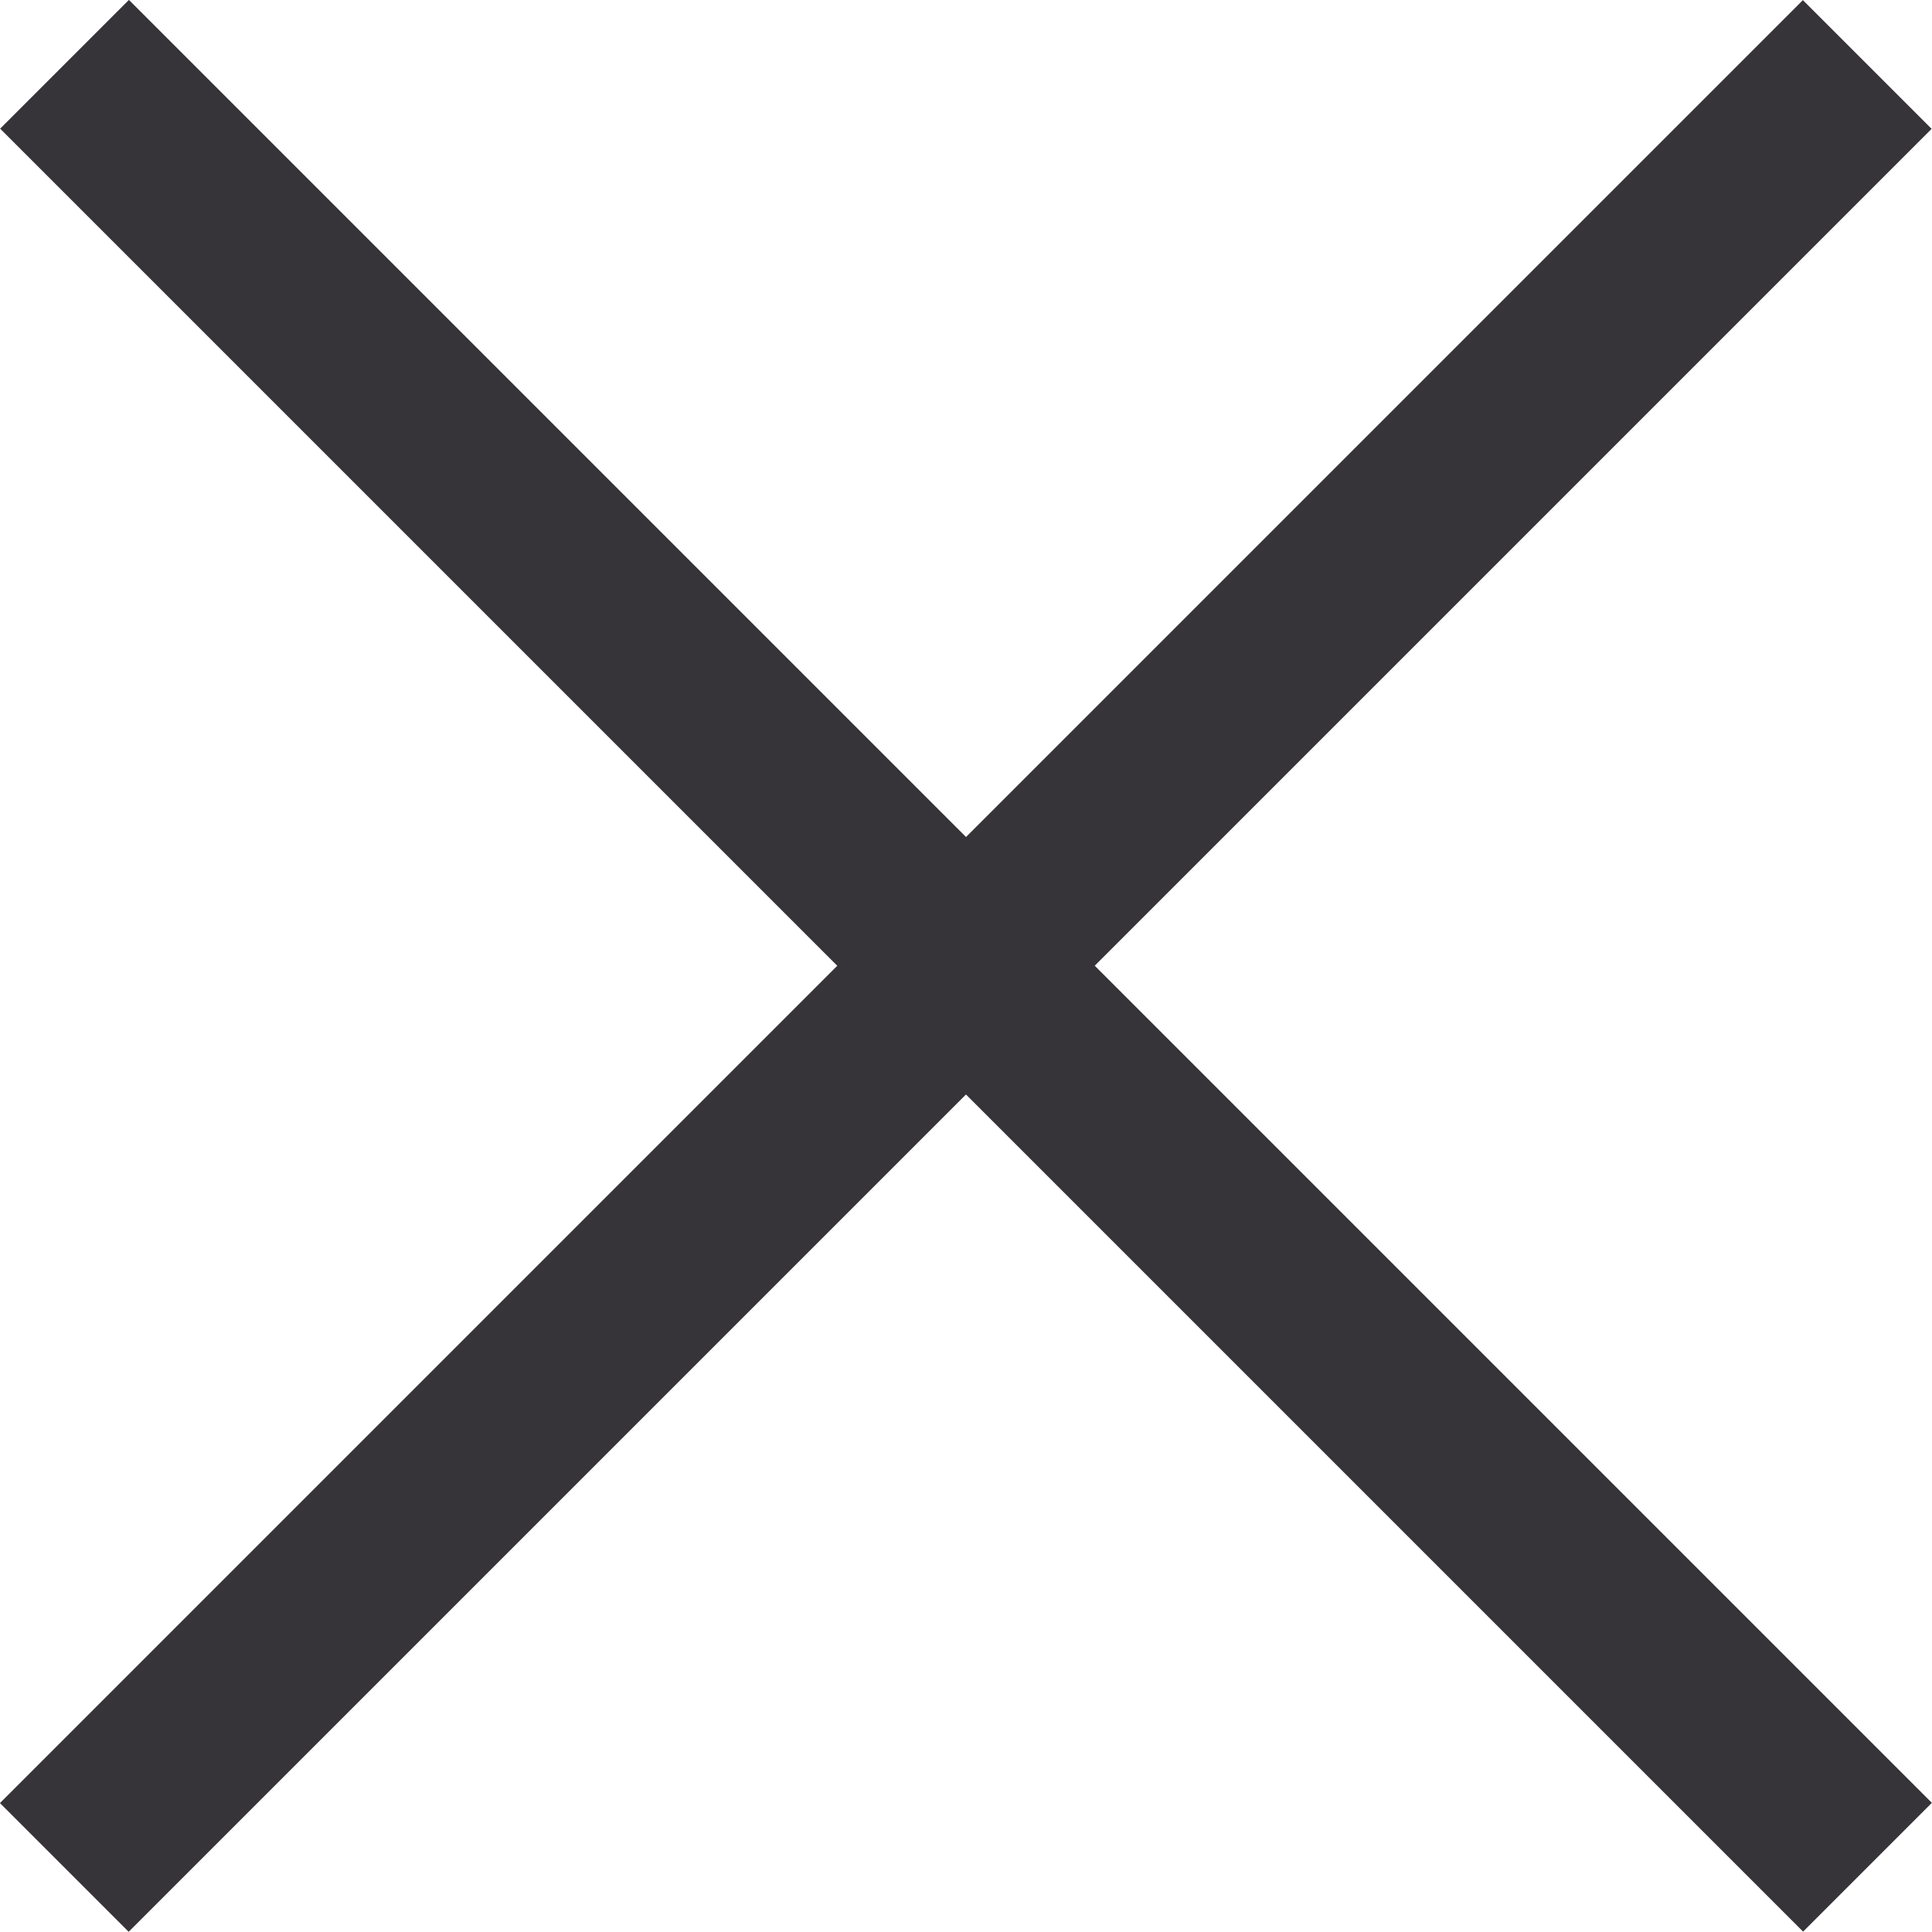
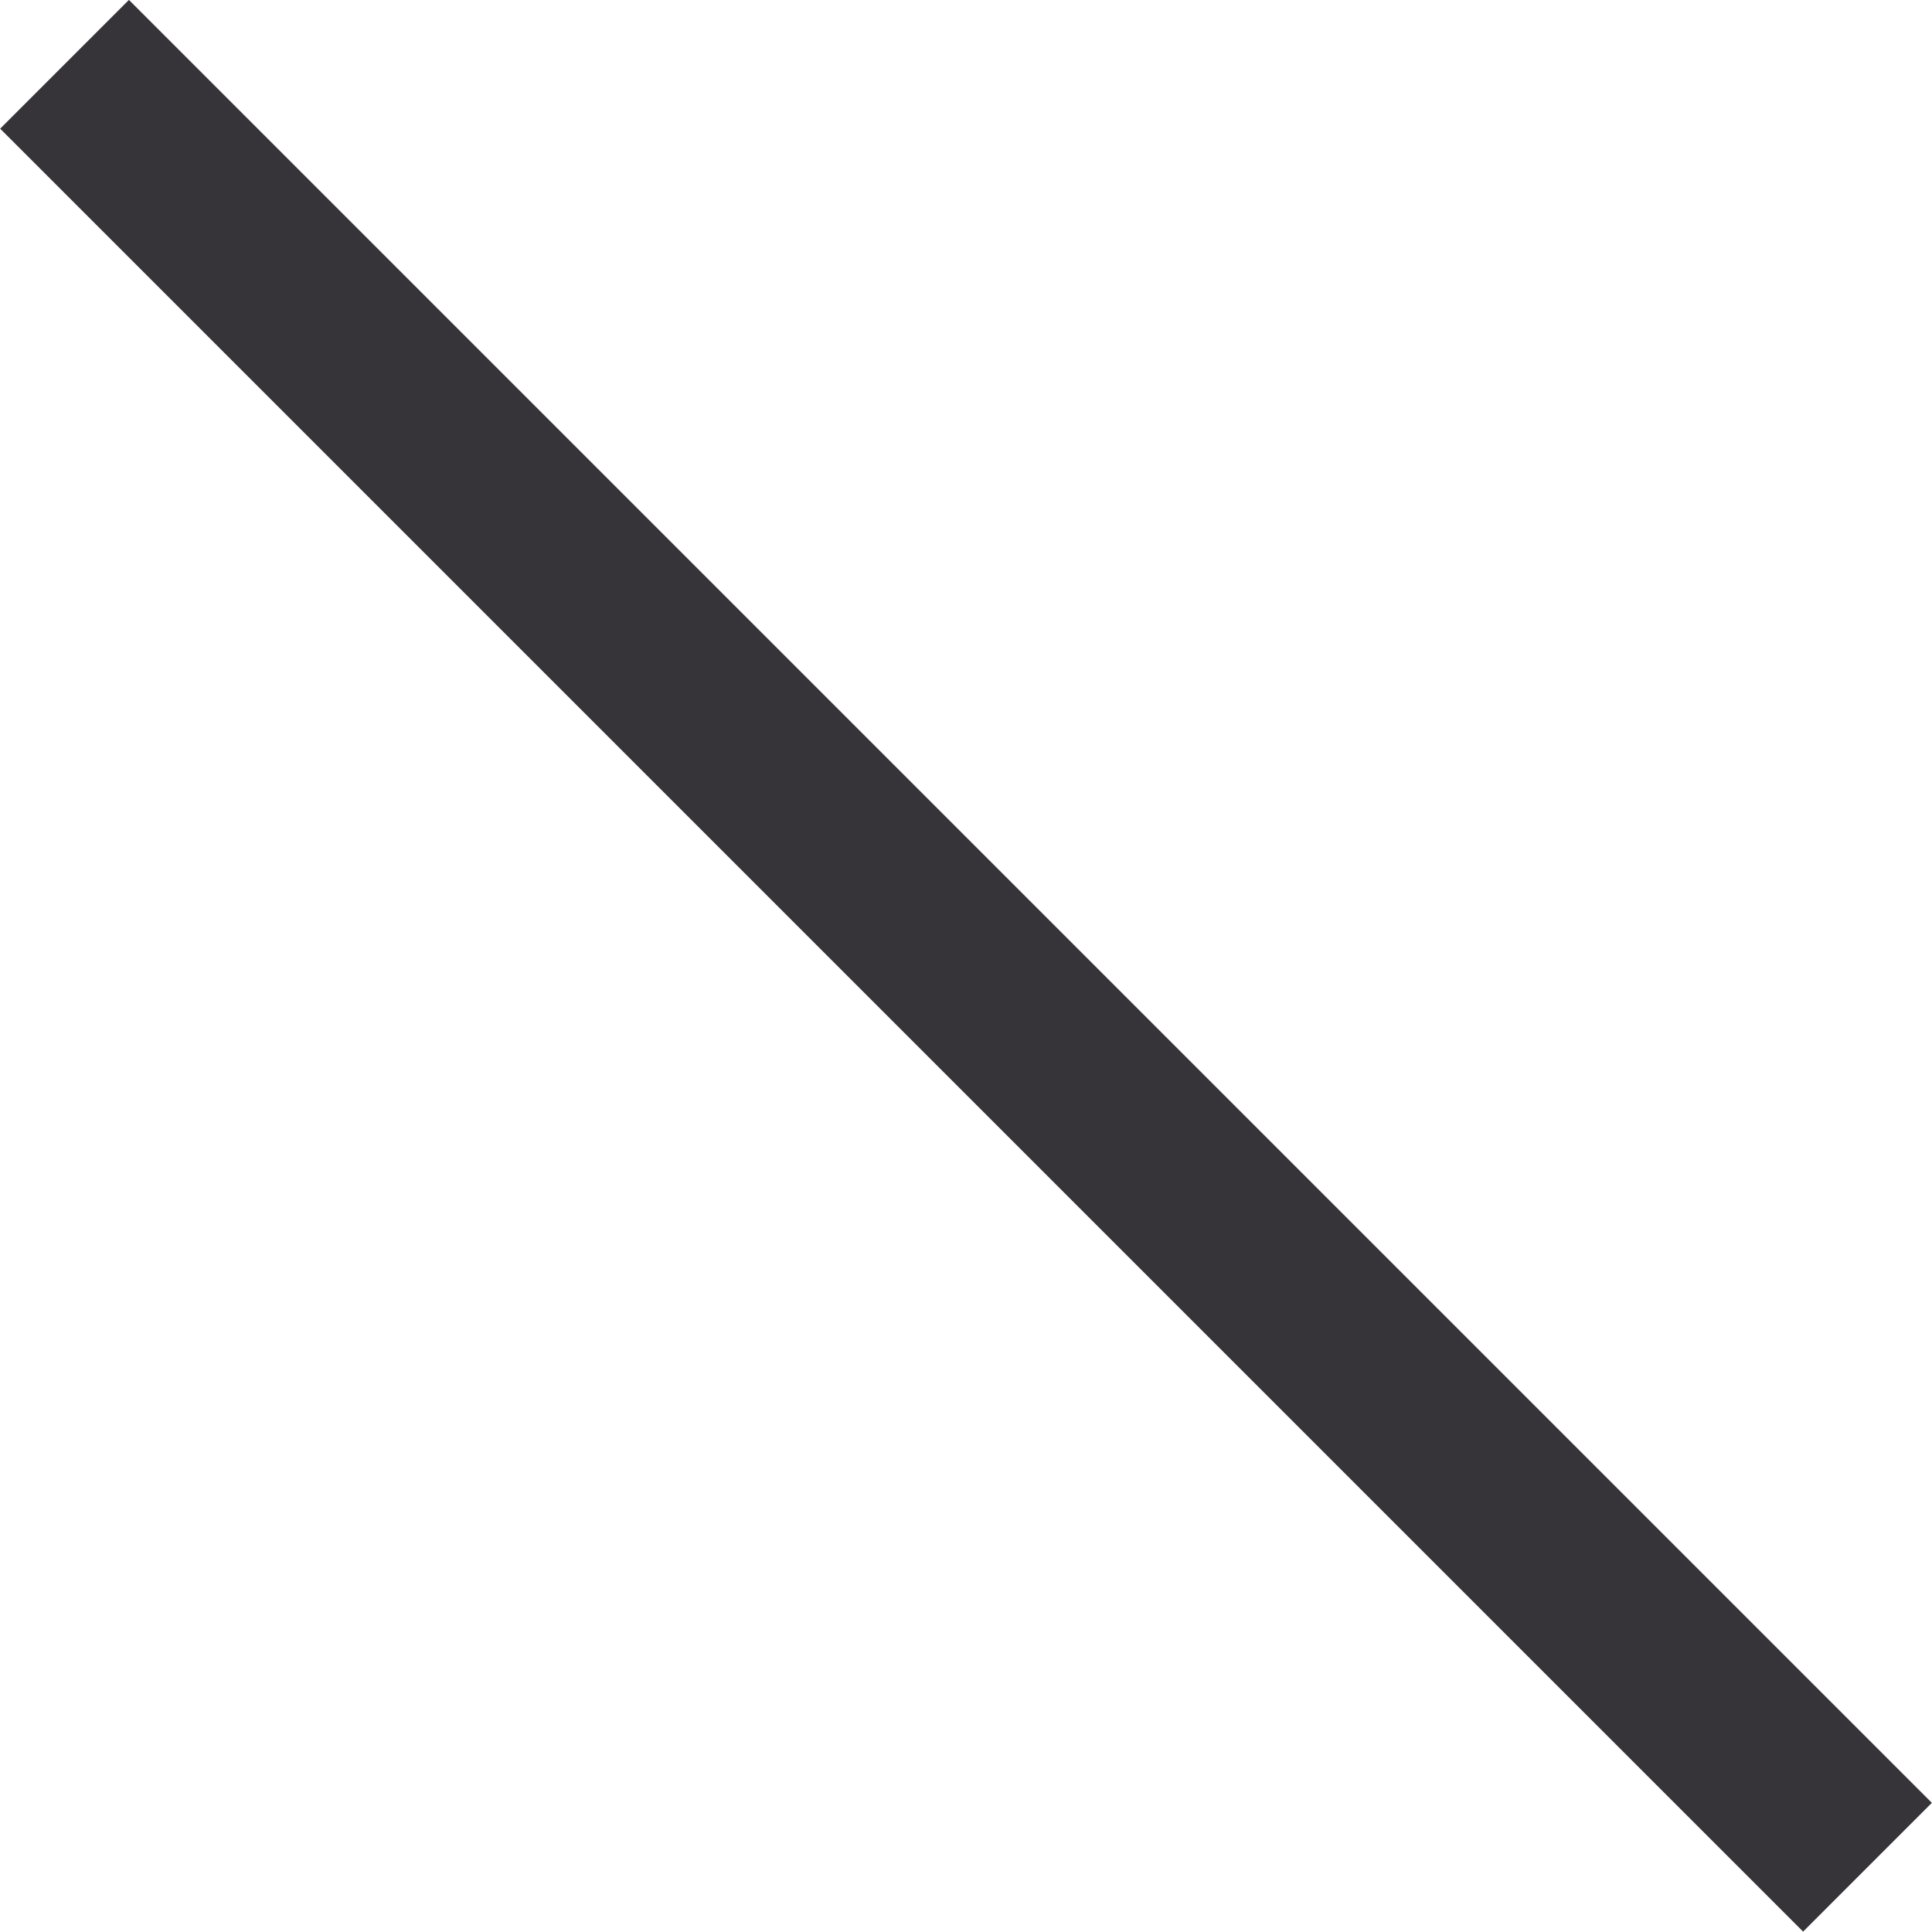
<svg xmlns="http://www.w3.org/2000/svg" version="1.1" id="Layer_1" x="0px" y="0px" width="28.789px" height="28.789px" viewBox="0 0 28.789 28.789" enable-background="new 0 0 28.789 28.789" xml:space="preserve">
  <rect x="-4.605" y="13.037" transform="matrix(0.707 0.707 -0.707 0.707 14.394 -5.963)" fill="#363438" width="38" height="2.714" />
-   <rect x="-4.605" y="13.038" transform="matrix(0.707 -0.707 0.707 0.707 -5.963 14.394)" fill="#363438" width="38" height="2.713" />
</svg>